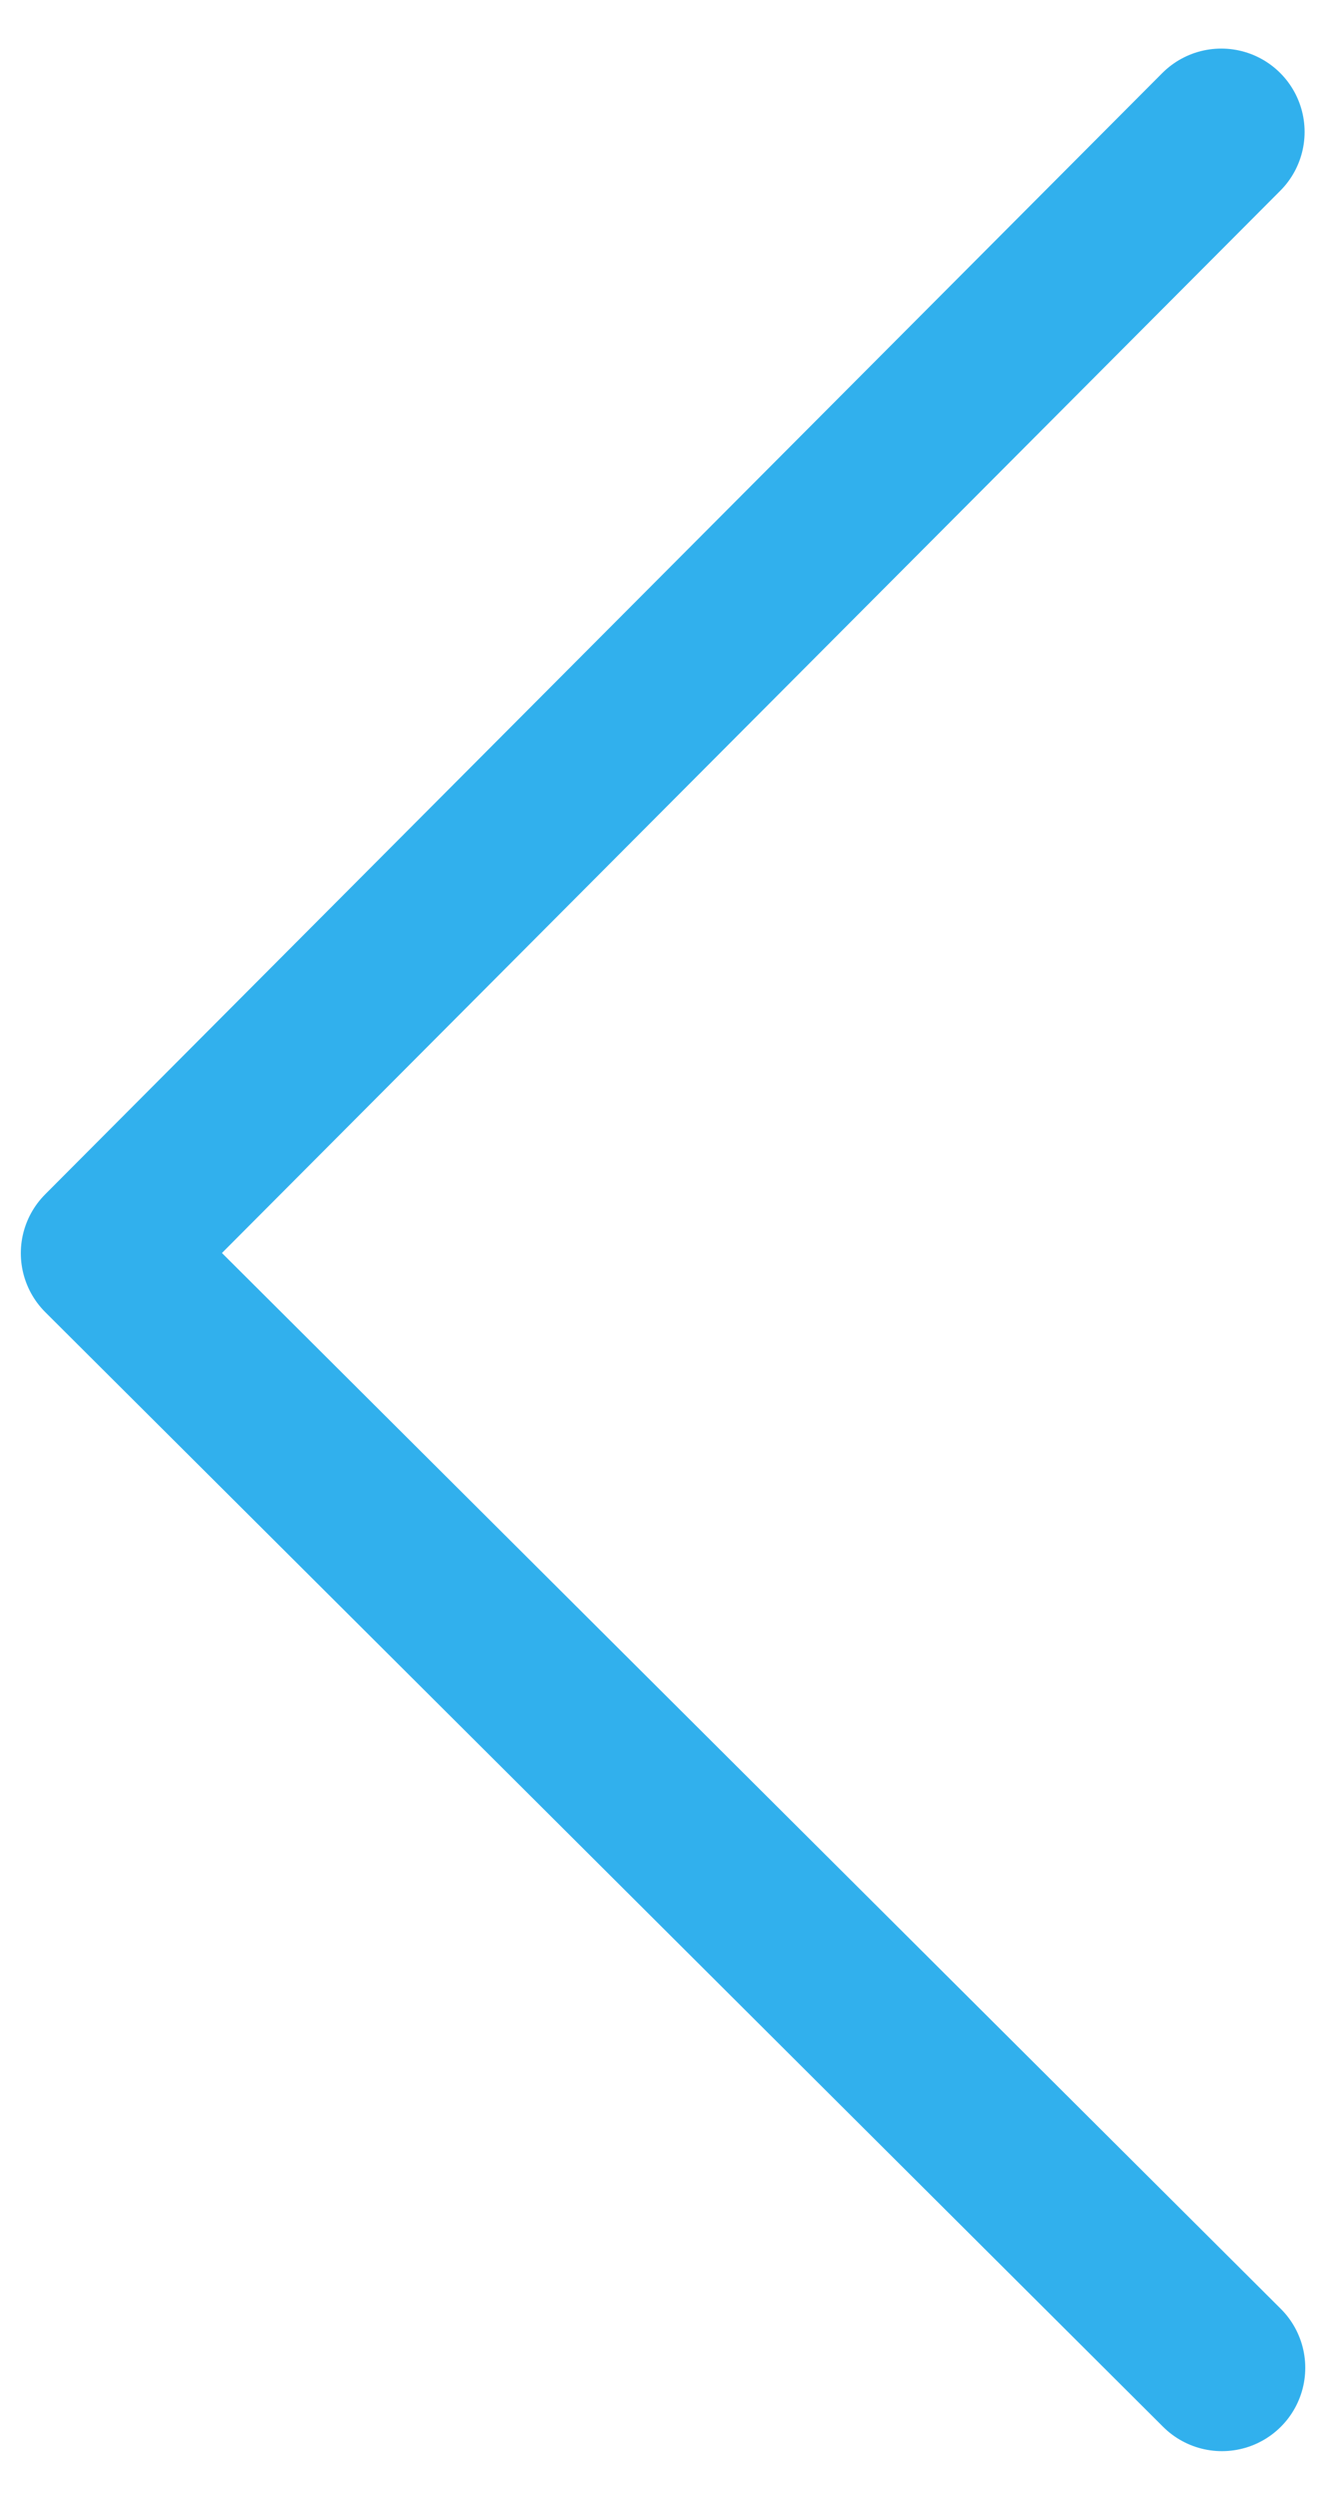
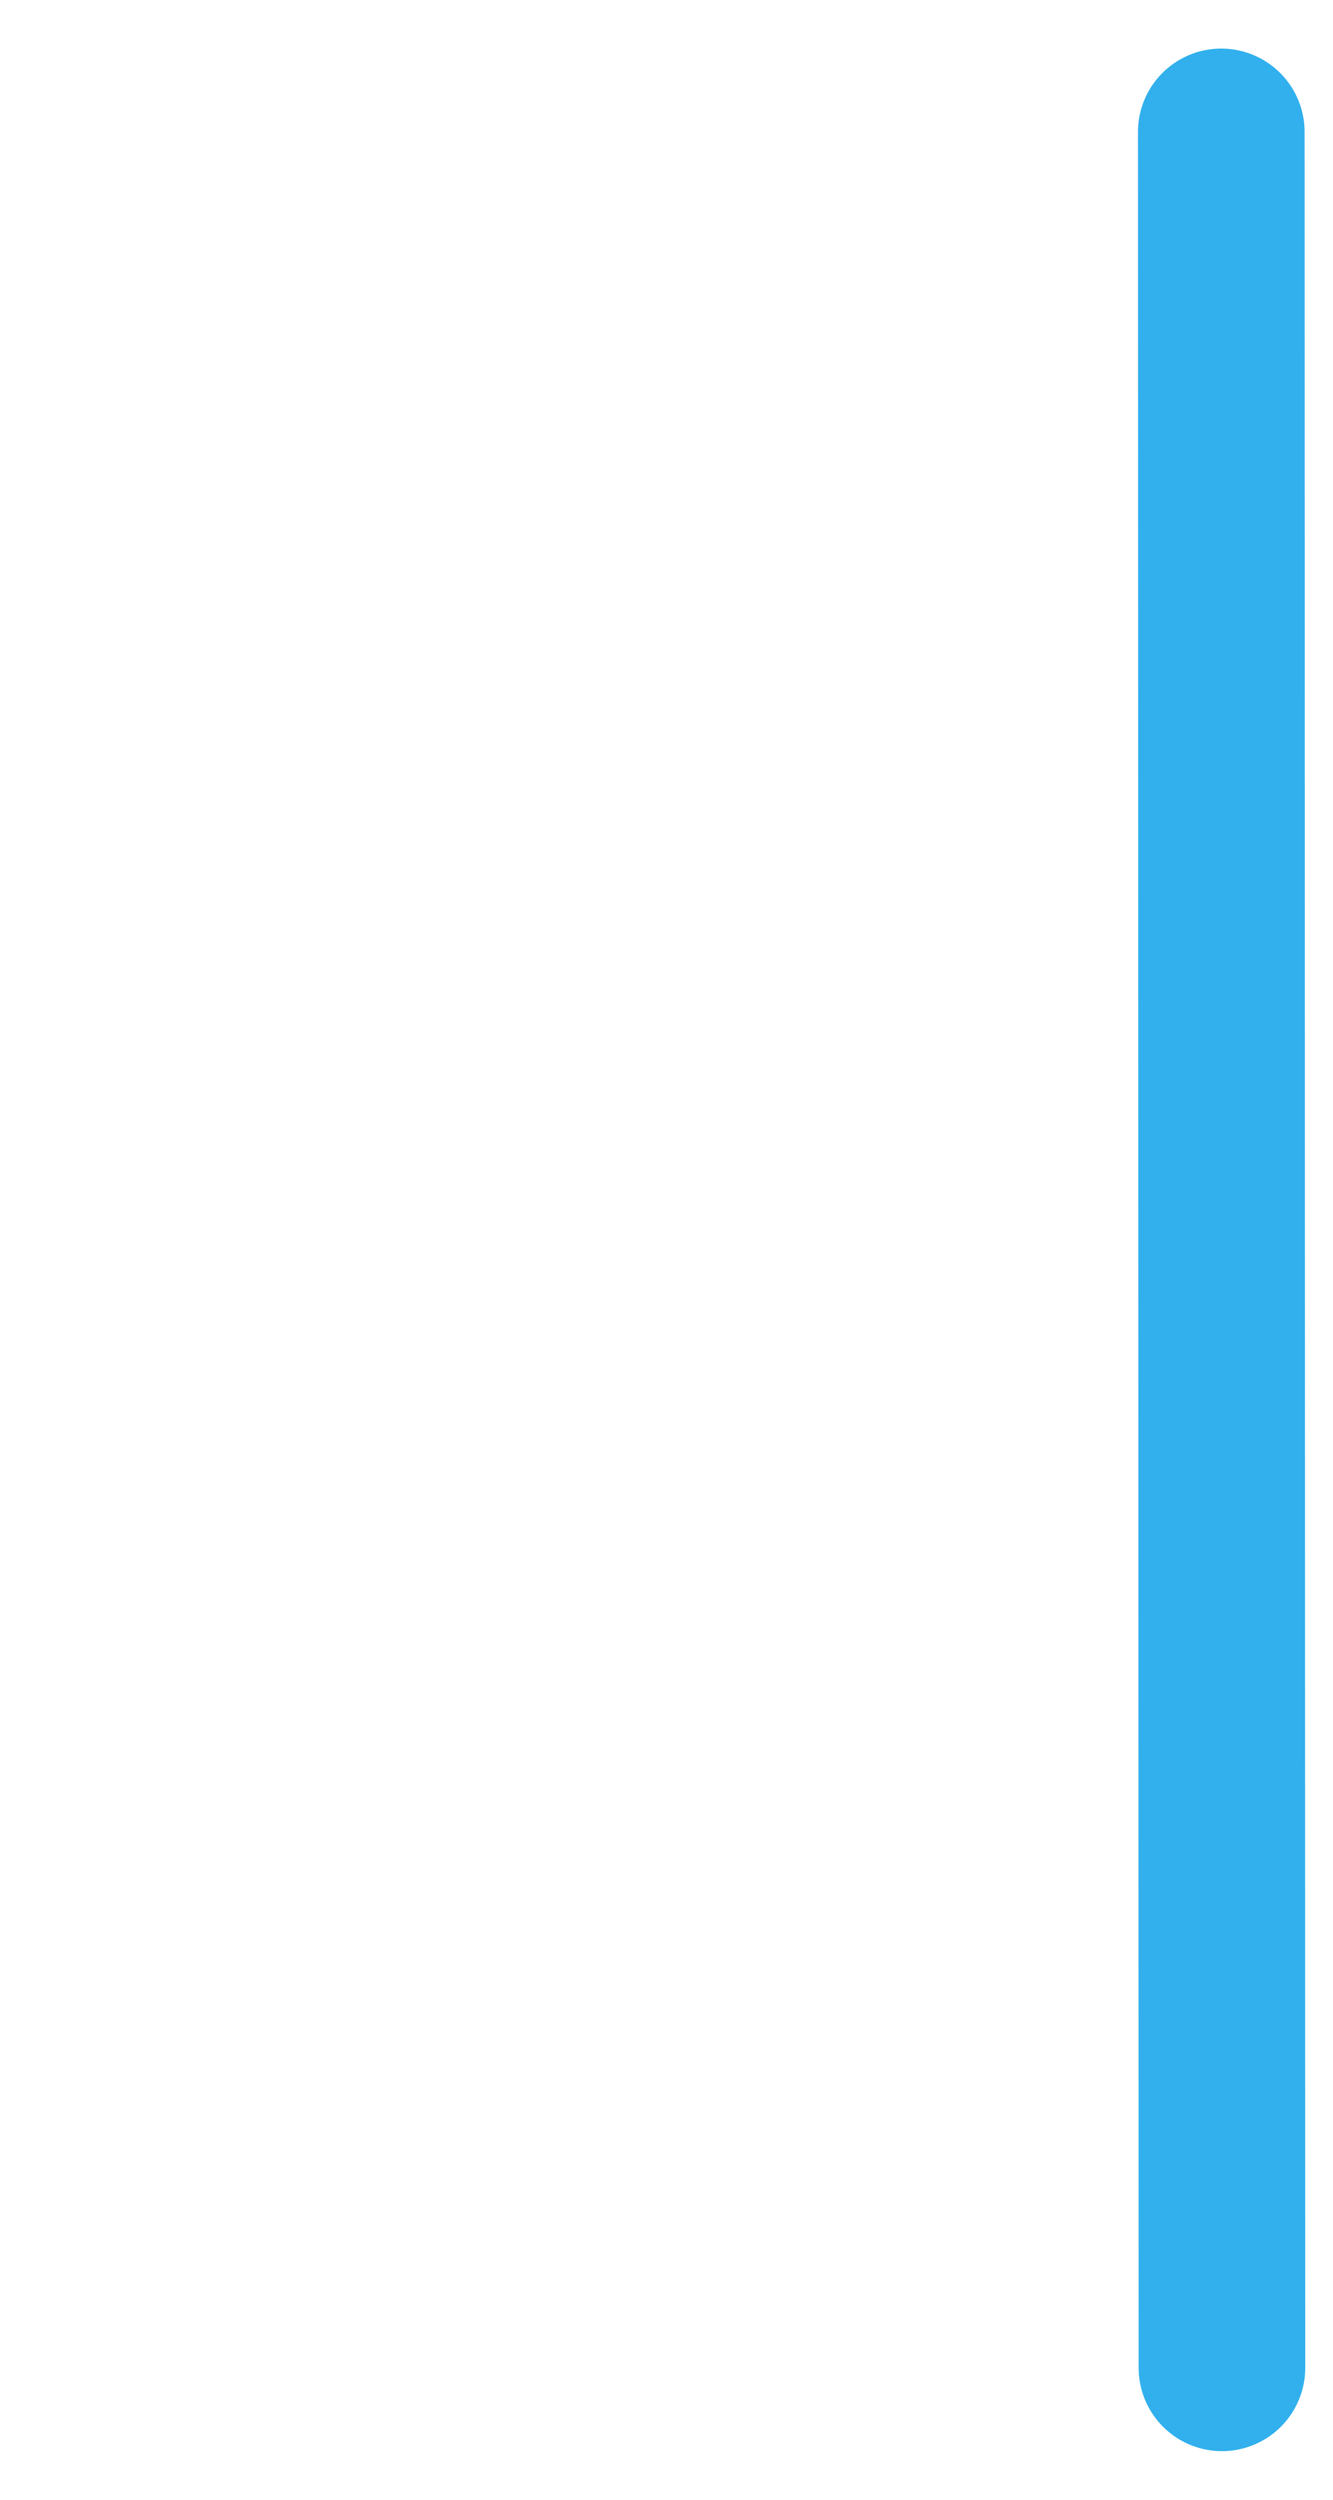
<svg xmlns="http://www.w3.org/2000/svg" width="16" height="30" viewBox="0 0 16 30" fill="none">
-   <path d="M14.659 1.583L1.25 15.04L14.667 28.417" stroke="#31B0ED" stroke-width="2" stroke-linecap="round" stroke-linejoin="round" />
+   <path d="M14.659 1.583L14.667 28.417" stroke="#31B0ED" stroke-width="2" stroke-linecap="round" stroke-linejoin="round" />
</svg>